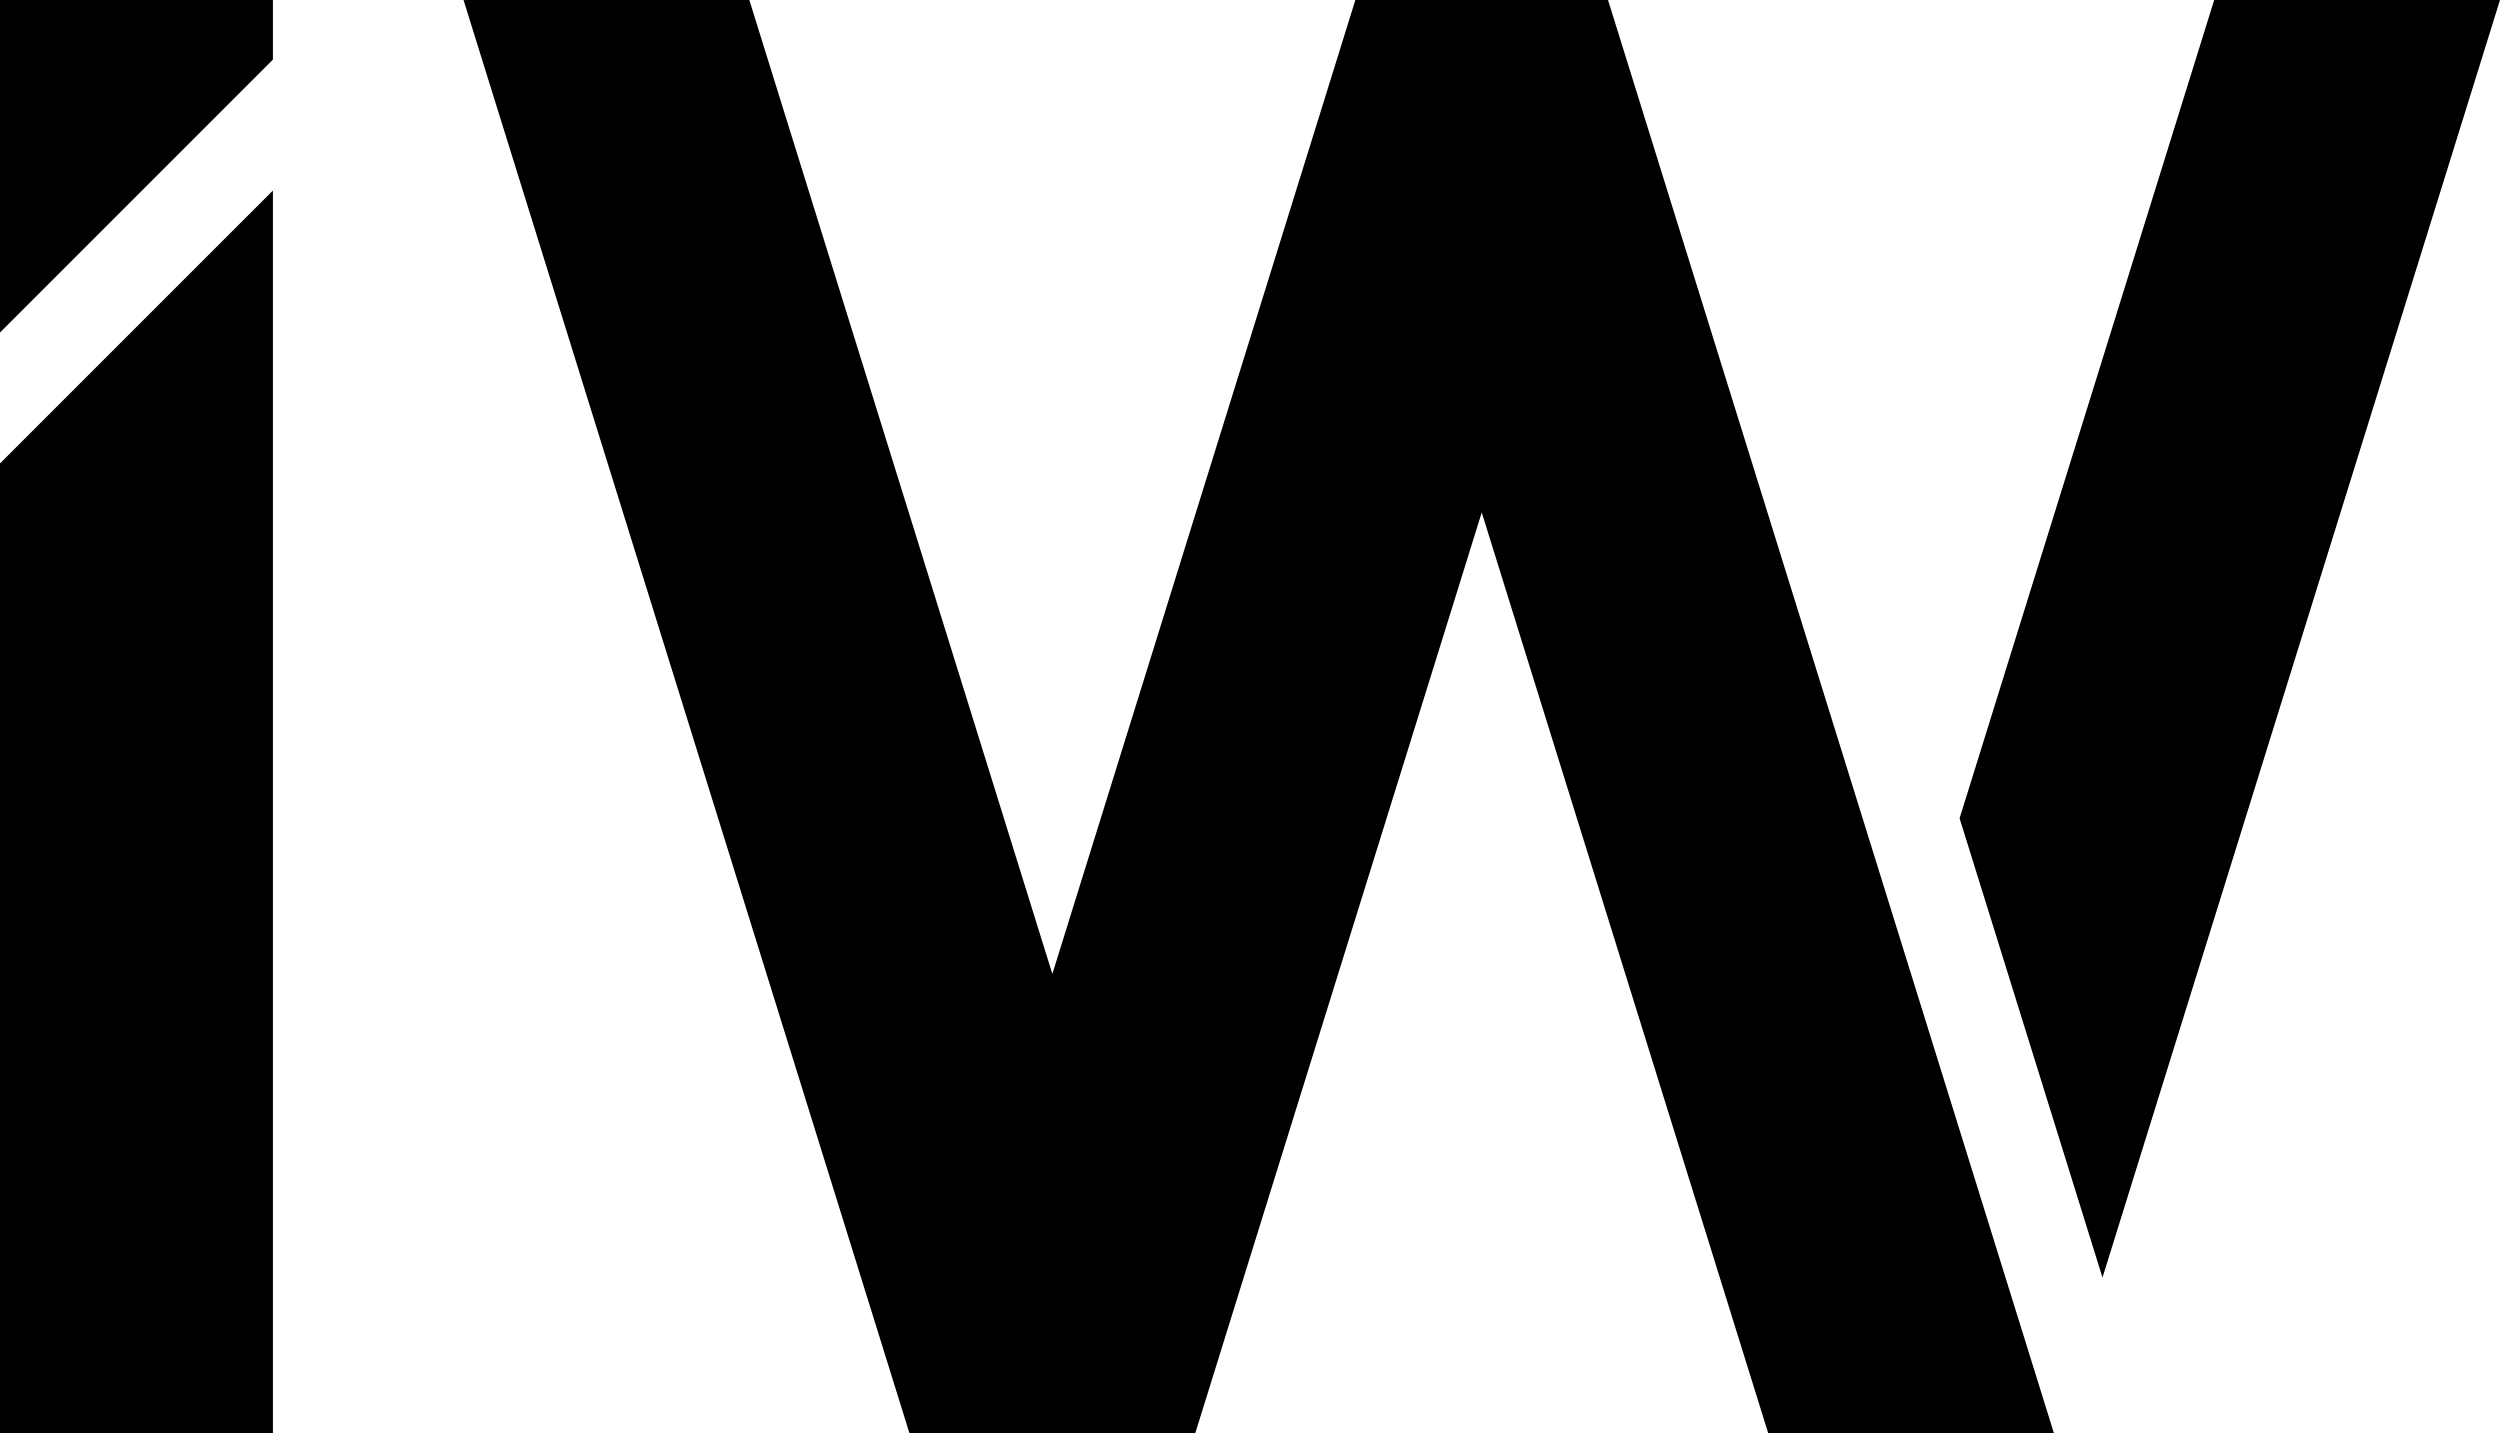
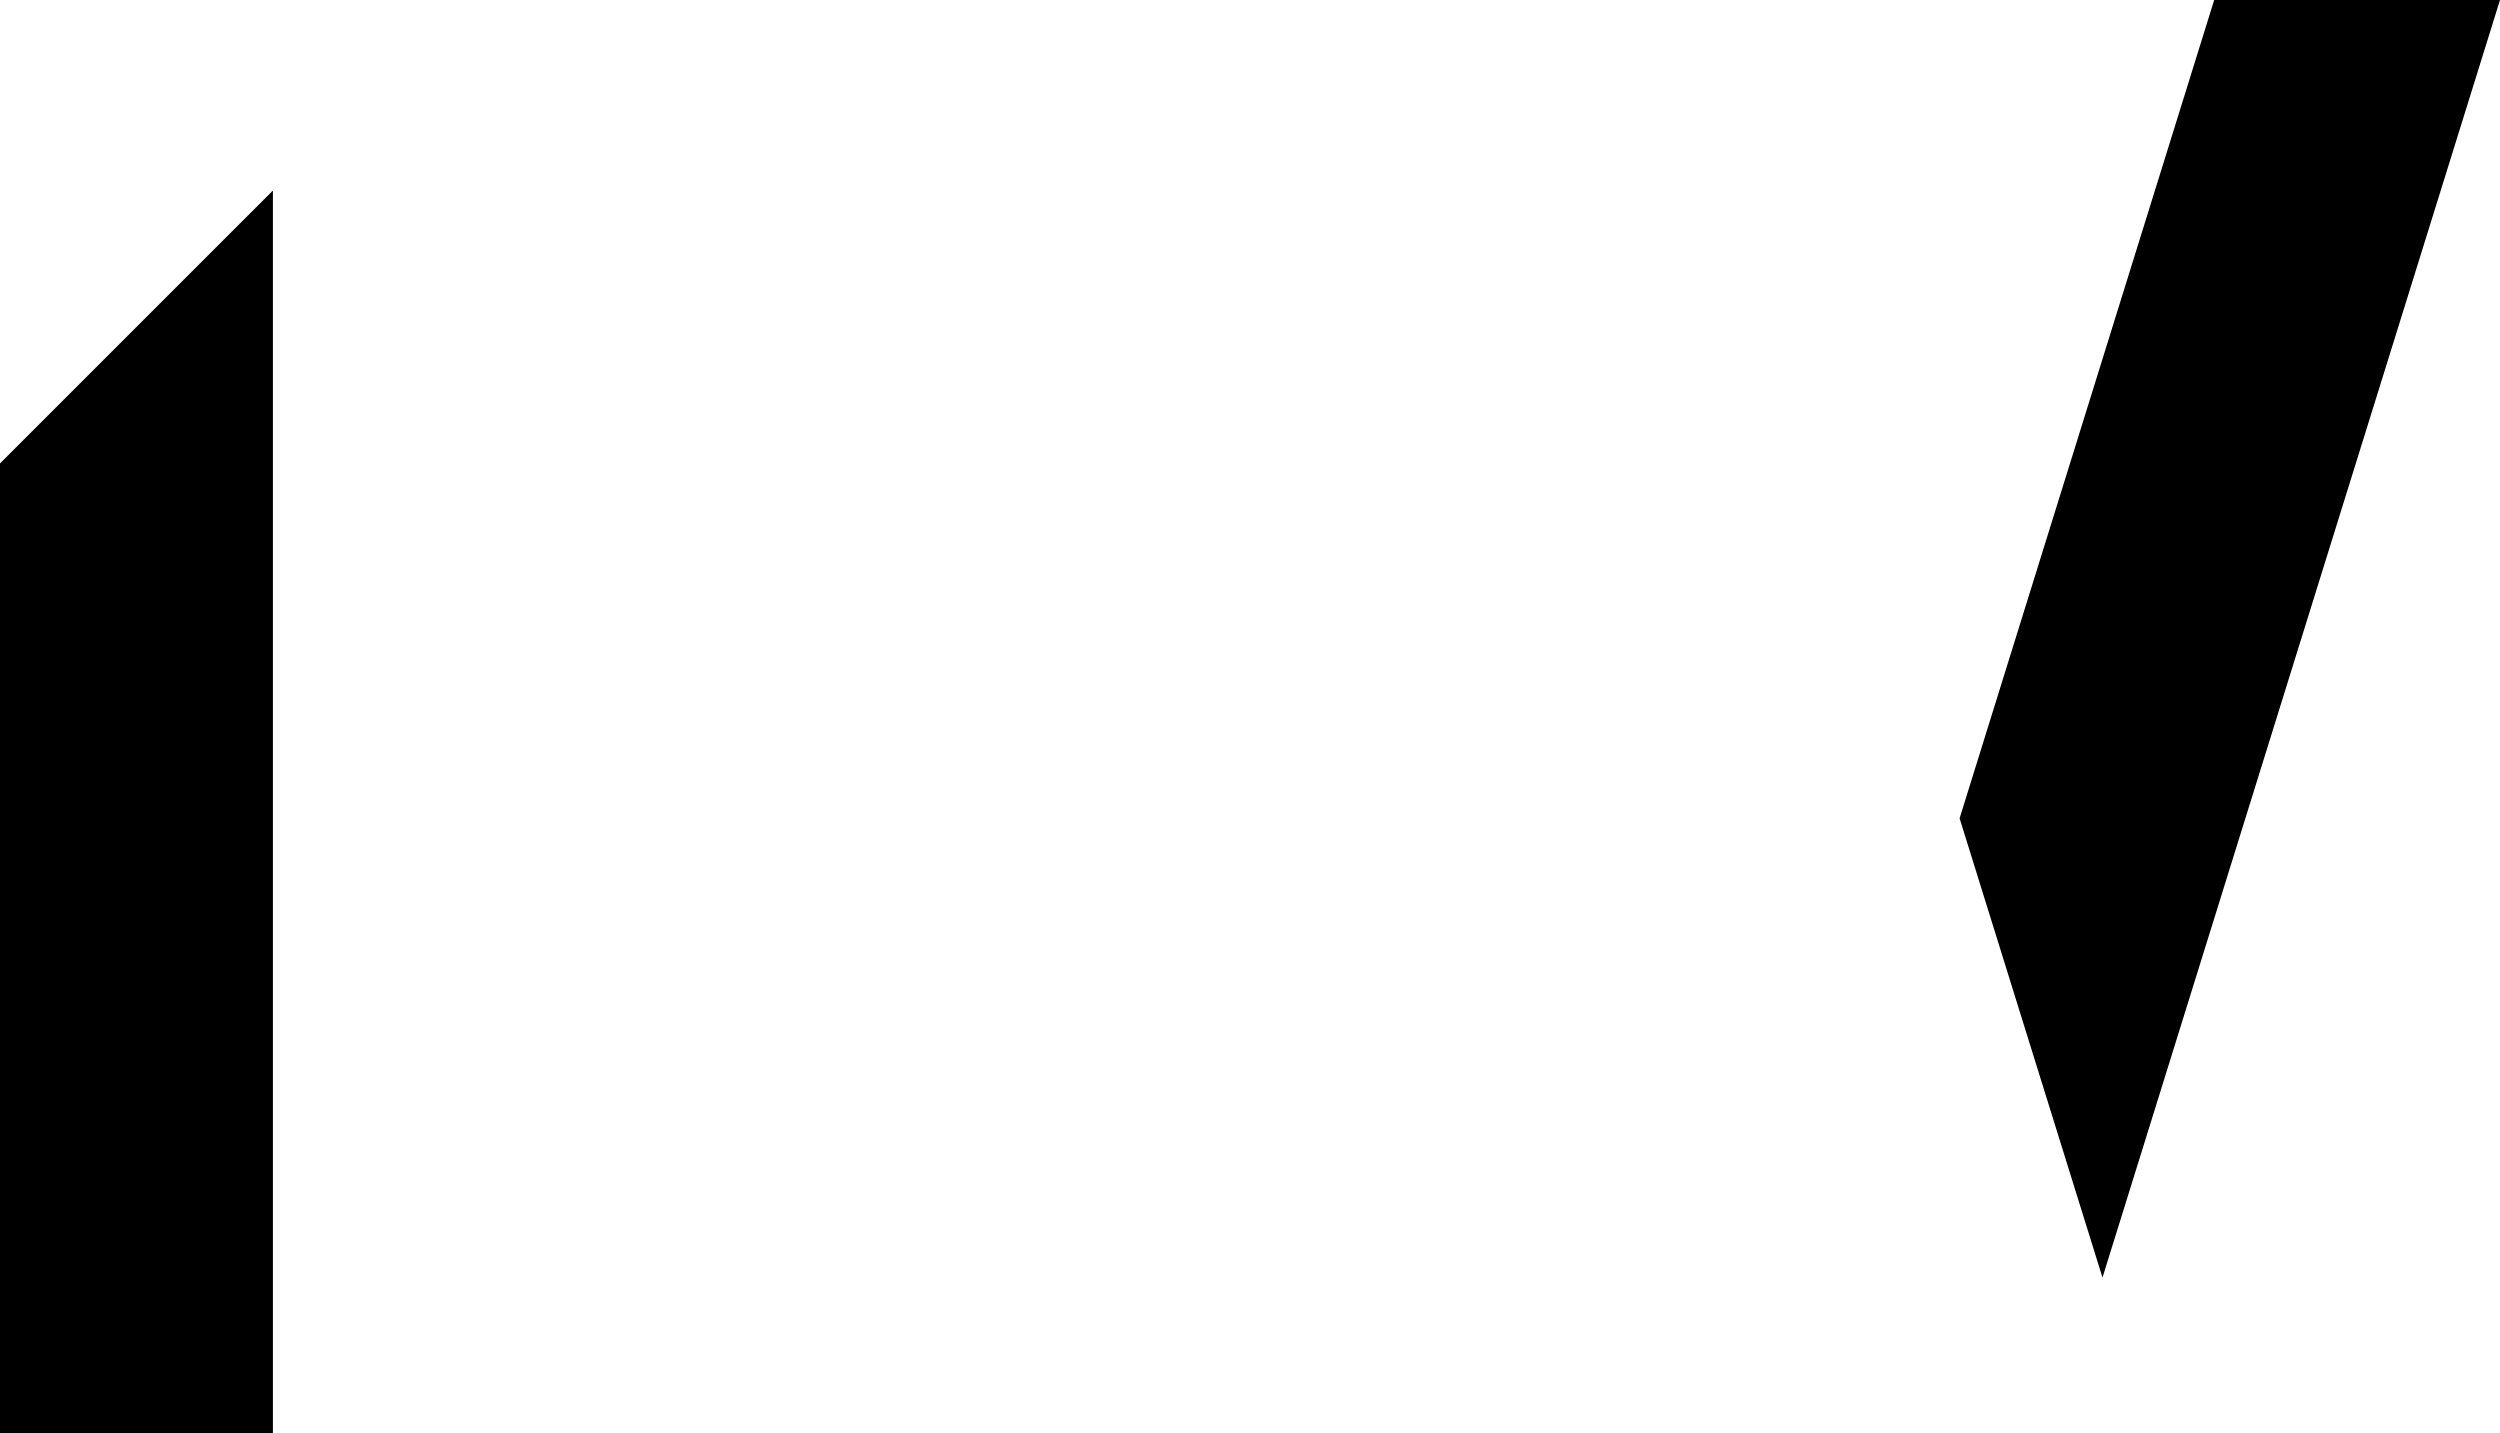
<svg xmlns="http://www.w3.org/2000/svg" id="_レイヤー_2" data-name="レイヤー 2" viewBox="0 0 1187.39 680.79">
  <g id="_レイヤー_1-2" data-name="レイヤー 1">
    <g>
-       <polygon points="0 .01 0 157.92 129.62 28.3 129.62 .01 0 .01" />
      <polygon points="0 680.79 129.62 680.79 129.62 90.5 0 220.11 0 680.79" />
-       <polygon points="643.74 0 499.82 462.58 355.9 .01 220.16 .01 431.95 680.72 431.97 680.79 567.67 680.79 567.69 680.72 703.76 243.4 839.84 680.76 839.84 680.78 975.55 680.78 763.74 0 643.74 0" />
      <polygon points="1051.64 0 930.72 388.66 998.59 606.79 1187.39 0 1051.64 0" />
    </g>
  </g>
</svg>